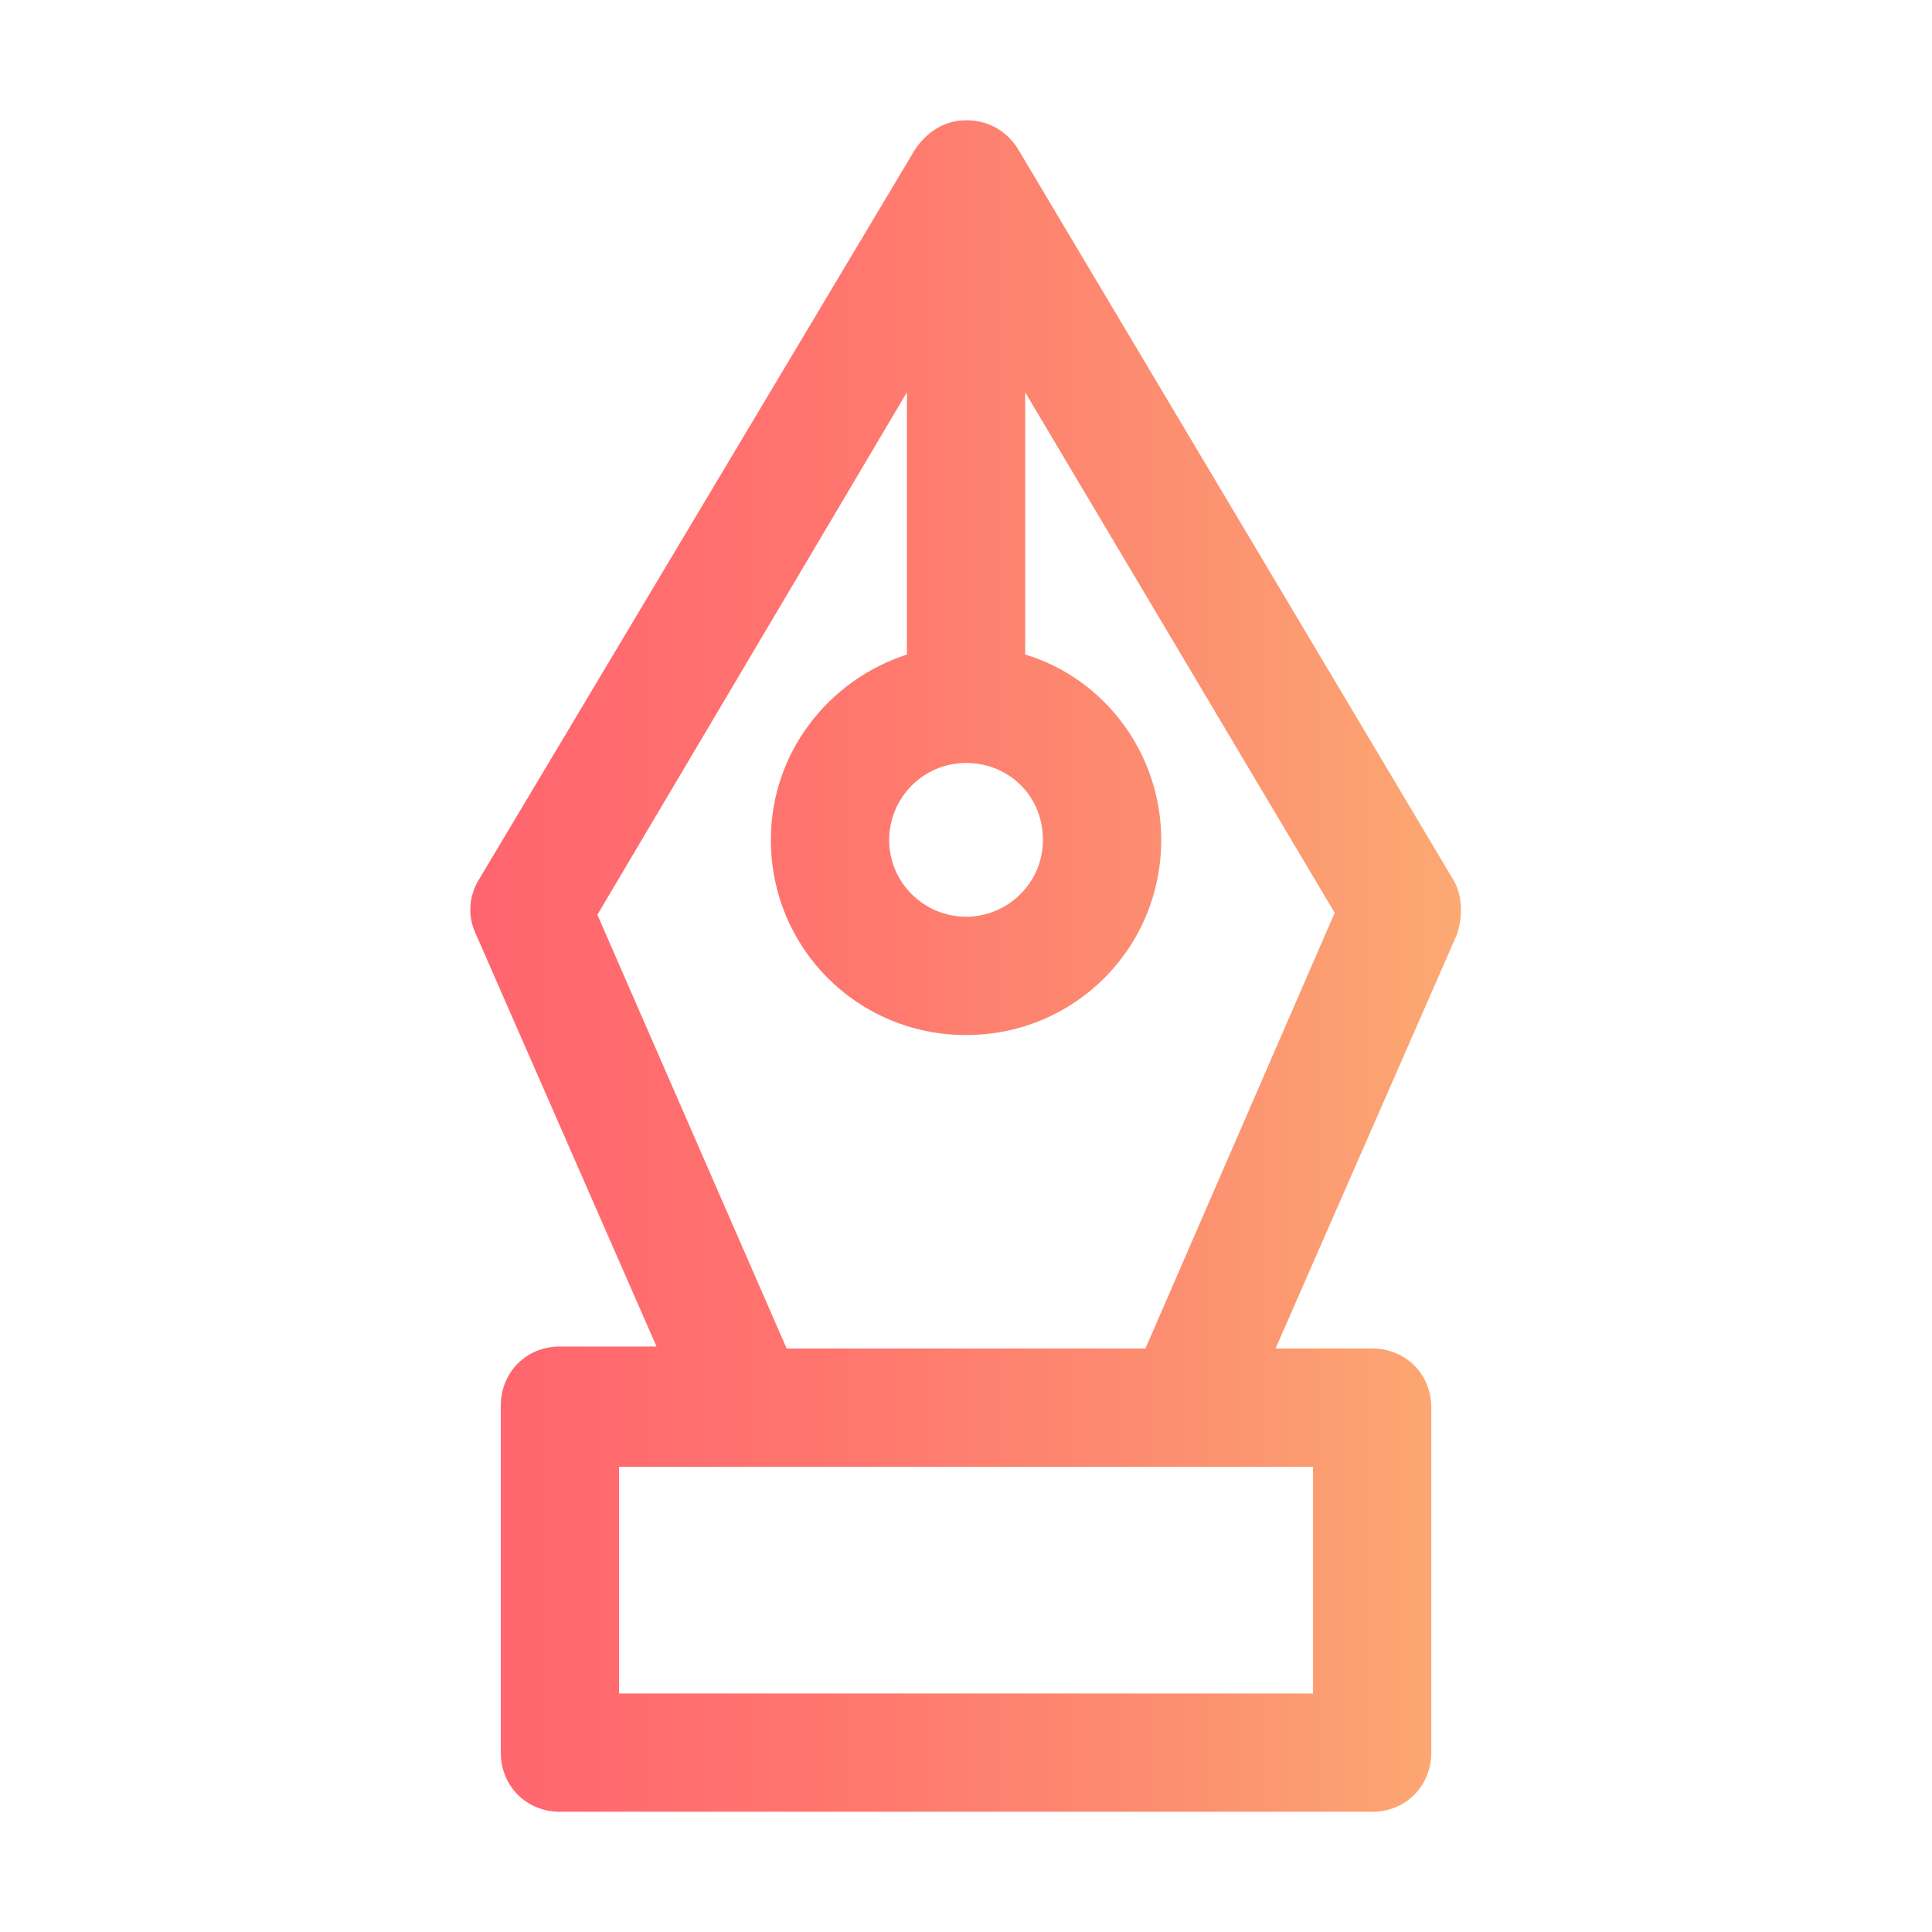
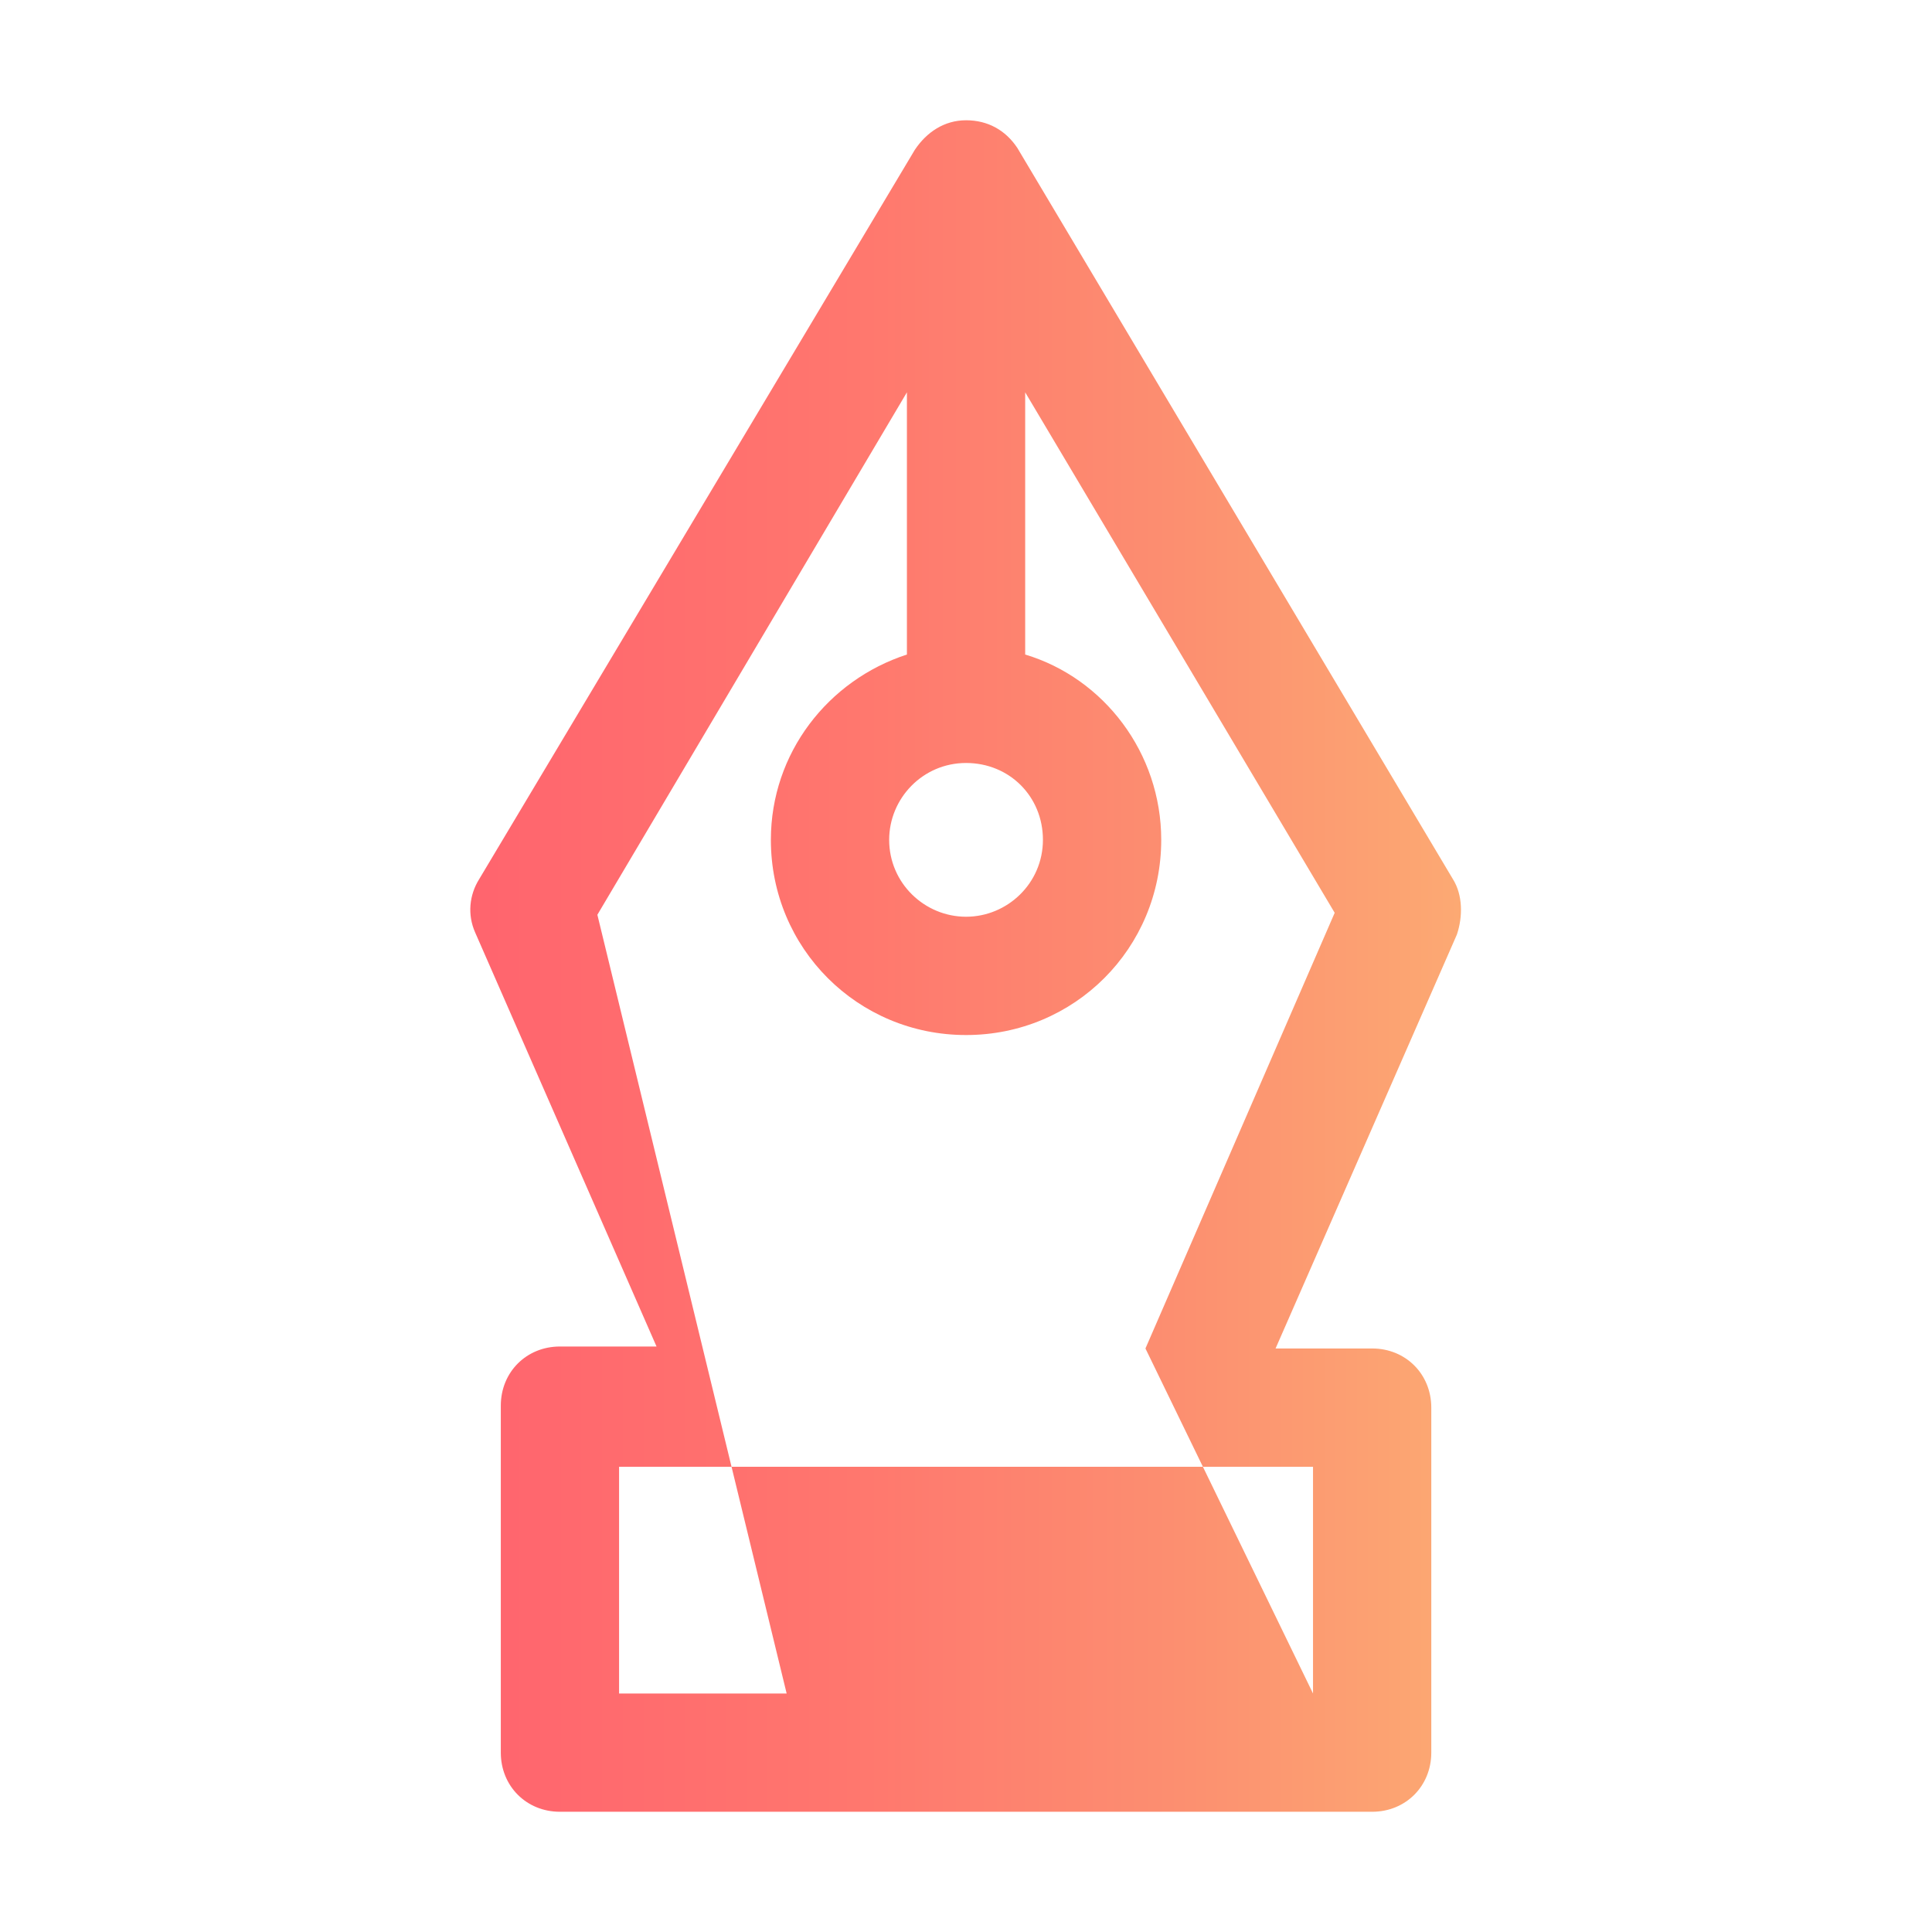
<svg xmlns="http://www.w3.org/2000/svg" width="60" height="60" viewBox="0 0 60 60" fill="none">
-   <path d="M45.124 27.307L31.593 4.592C31.226 4.041 30.675 3.735 30.002 3.735C29.328 3.735 28.777 4.103 28.41 4.654L14.879 27.307C14.573 27.797 14.512 28.409 14.757 28.96L20.389 41.817H17.389C16.348 41.817 15.553 42.613 15.553 43.654V54.429C15.553 55.47 16.348 56.266 17.389 56.266H42.614C43.654 56.266 44.45 55.47 44.45 54.429V43.715C44.45 42.674 43.654 41.878 42.614 41.878H39.614L45.246 29.021C45.43 28.47 45.43 27.797 45.124 27.307ZM30.002 23.695C31.348 23.695 32.389 24.735 32.389 26.082C32.389 27.429 31.287 28.47 30.002 28.47C28.716 28.47 27.614 27.429 27.614 26.082C27.614 24.797 28.654 23.695 30.002 23.695ZM40.777 52.593H19.226V45.552H40.777V52.593ZM35.573 41.878H24.43L18.552 28.409L28.165 12.184V20.327C25.716 21.123 23.94 23.388 23.94 26.082C23.94 29.45 26.634 32.144 30.002 32.144C33.369 32.144 36.063 29.45 36.063 26.082C36.063 23.388 34.287 21.062 31.838 20.327V12.184L41.45 28.348L35.573 41.878Z" fill="url(#paint0_linear_2445_5619)" />
+   <path d="M45.124 27.307L31.593 4.592C31.226 4.041 30.675 3.735 30.002 3.735C29.328 3.735 28.777 4.103 28.41 4.654L14.879 27.307C14.573 27.797 14.512 28.409 14.757 28.96L20.389 41.817H17.389C16.348 41.817 15.553 42.613 15.553 43.654V54.429C15.553 55.47 16.348 56.266 17.389 56.266H42.614C43.654 56.266 44.45 55.47 44.45 54.429V43.715C44.45 42.674 43.654 41.878 42.614 41.878H39.614L45.246 29.021C45.43 28.47 45.43 27.797 45.124 27.307ZM30.002 23.695C31.348 23.695 32.389 24.735 32.389 26.082C32.389 27.429 31.287 28.47 30.002 28.47C28.716 28.47 27.614 27.429 27.614 26.082C27.614 24.797 28.654 23.695 30.002 23.695ZM40.777 52.593H19.226V45.552H40.777V52.593ZH24.43L18.552 28.409L28.165 12.184V20.327C25.716 21.123 23.94 23.388 23.94 26.082C23.94 29.45 26.634 32.144 30.002 32.144C33.369 32.144 36.063 29.45 36.063 26.082C36.063 23.388 34.287 21.062 31.838 20.327V12.184L41.45 28.348L35.573 41.878Z" fill="url(#paint0_linear_2445_5619)" />
  <defs>
    <linearGradient id="paint0_linear_2445_5619" x1="13.882" y1="56.261" x2="45.979" y2="56.261" gradientUnits="userSpaceOnUse">
      <stop stop-color="#FF636E" />
      <stop offset="0.38" stop-color="#FF766E" />
      <stop offset="0.698" stop-color="#FC8E70" />
      <stop offset="1" stop-color="#FCAB73" />
    </linearGradient>
  </defs>
</svg>